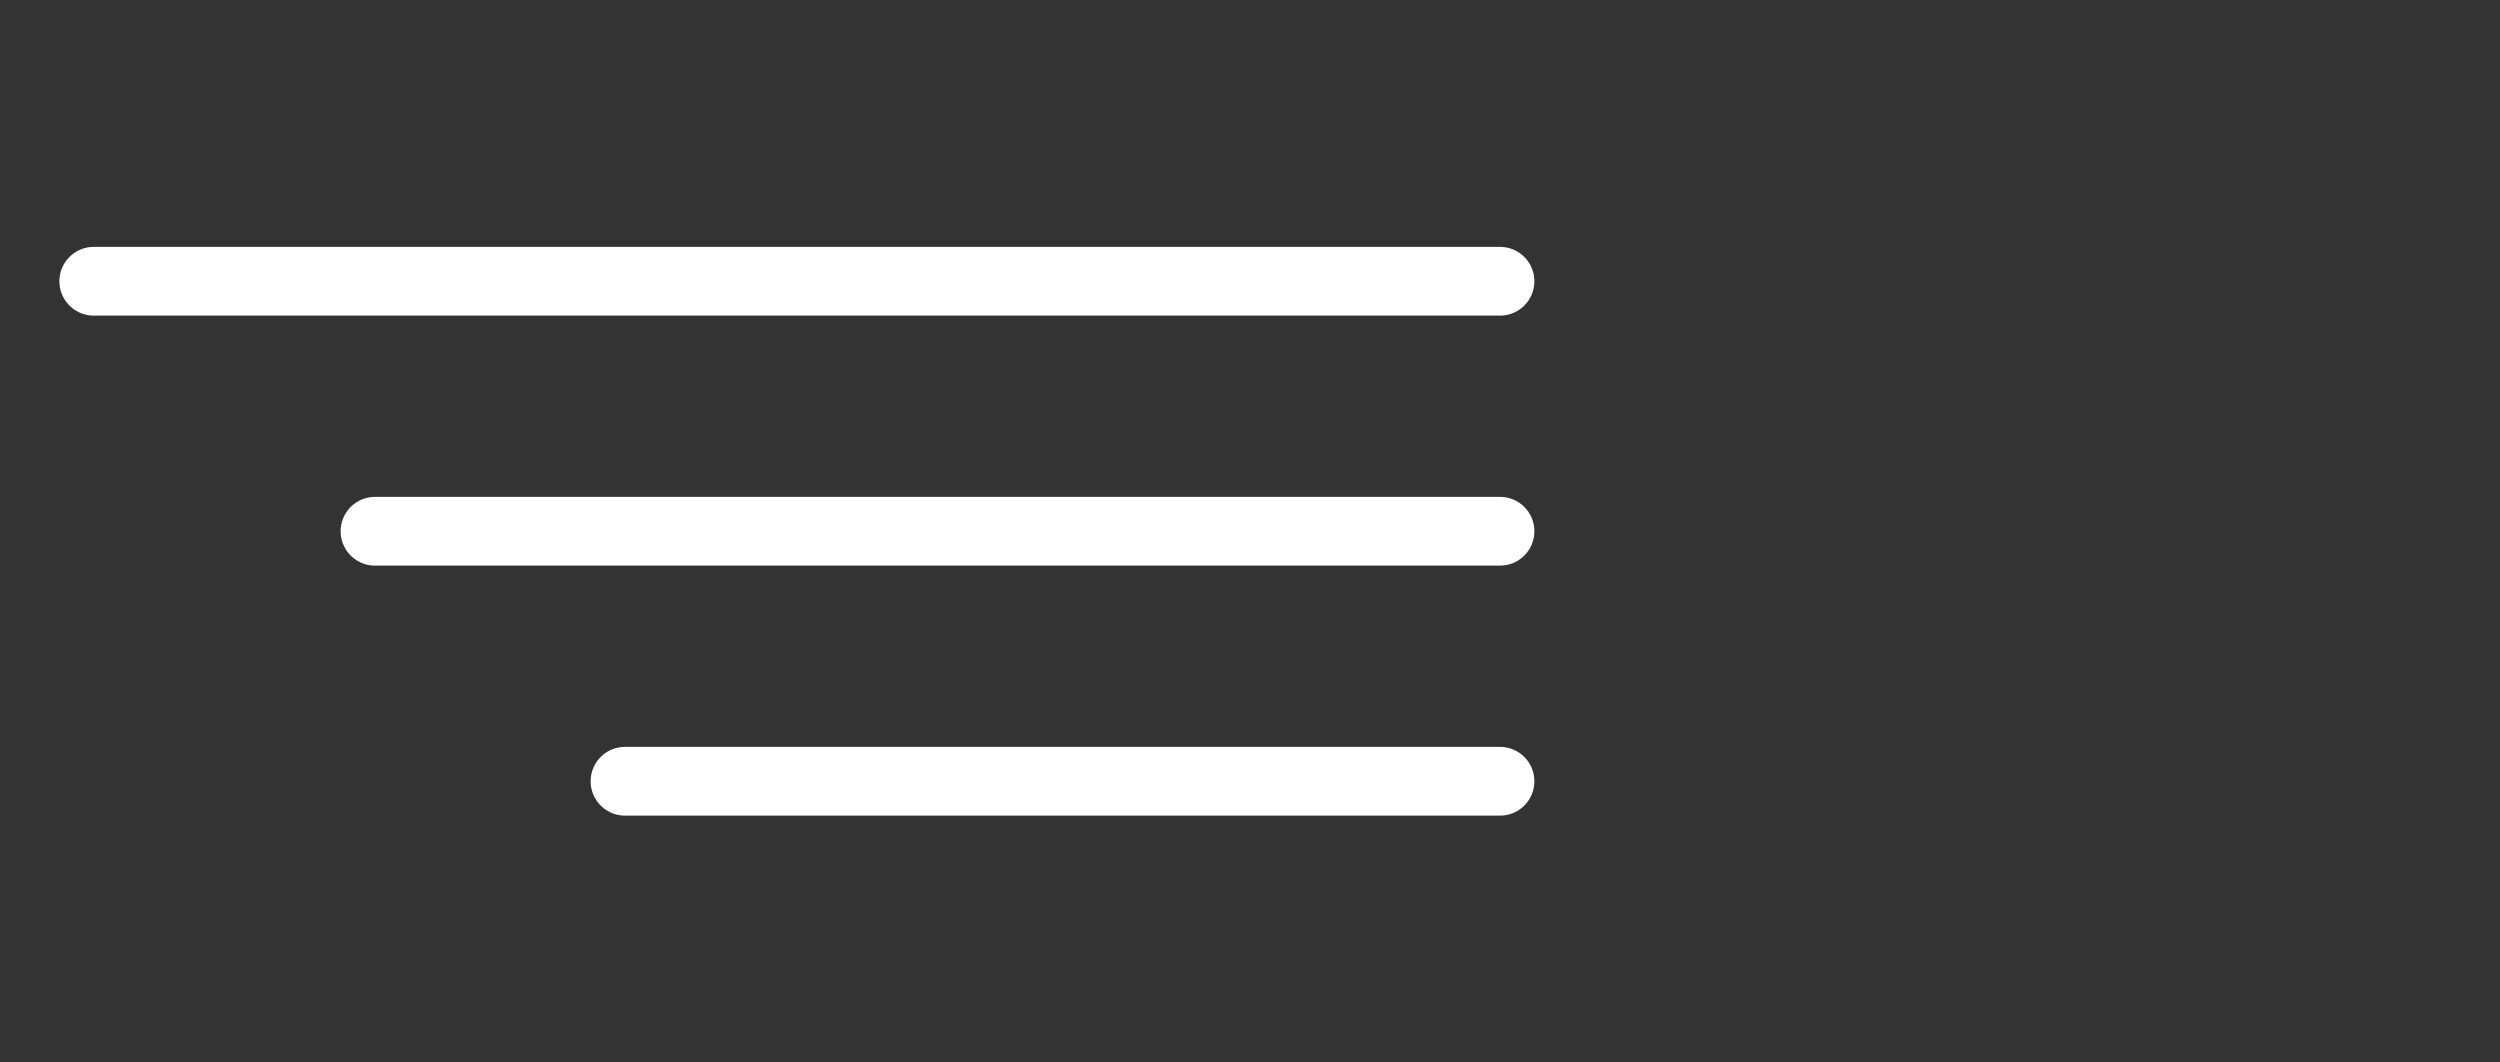
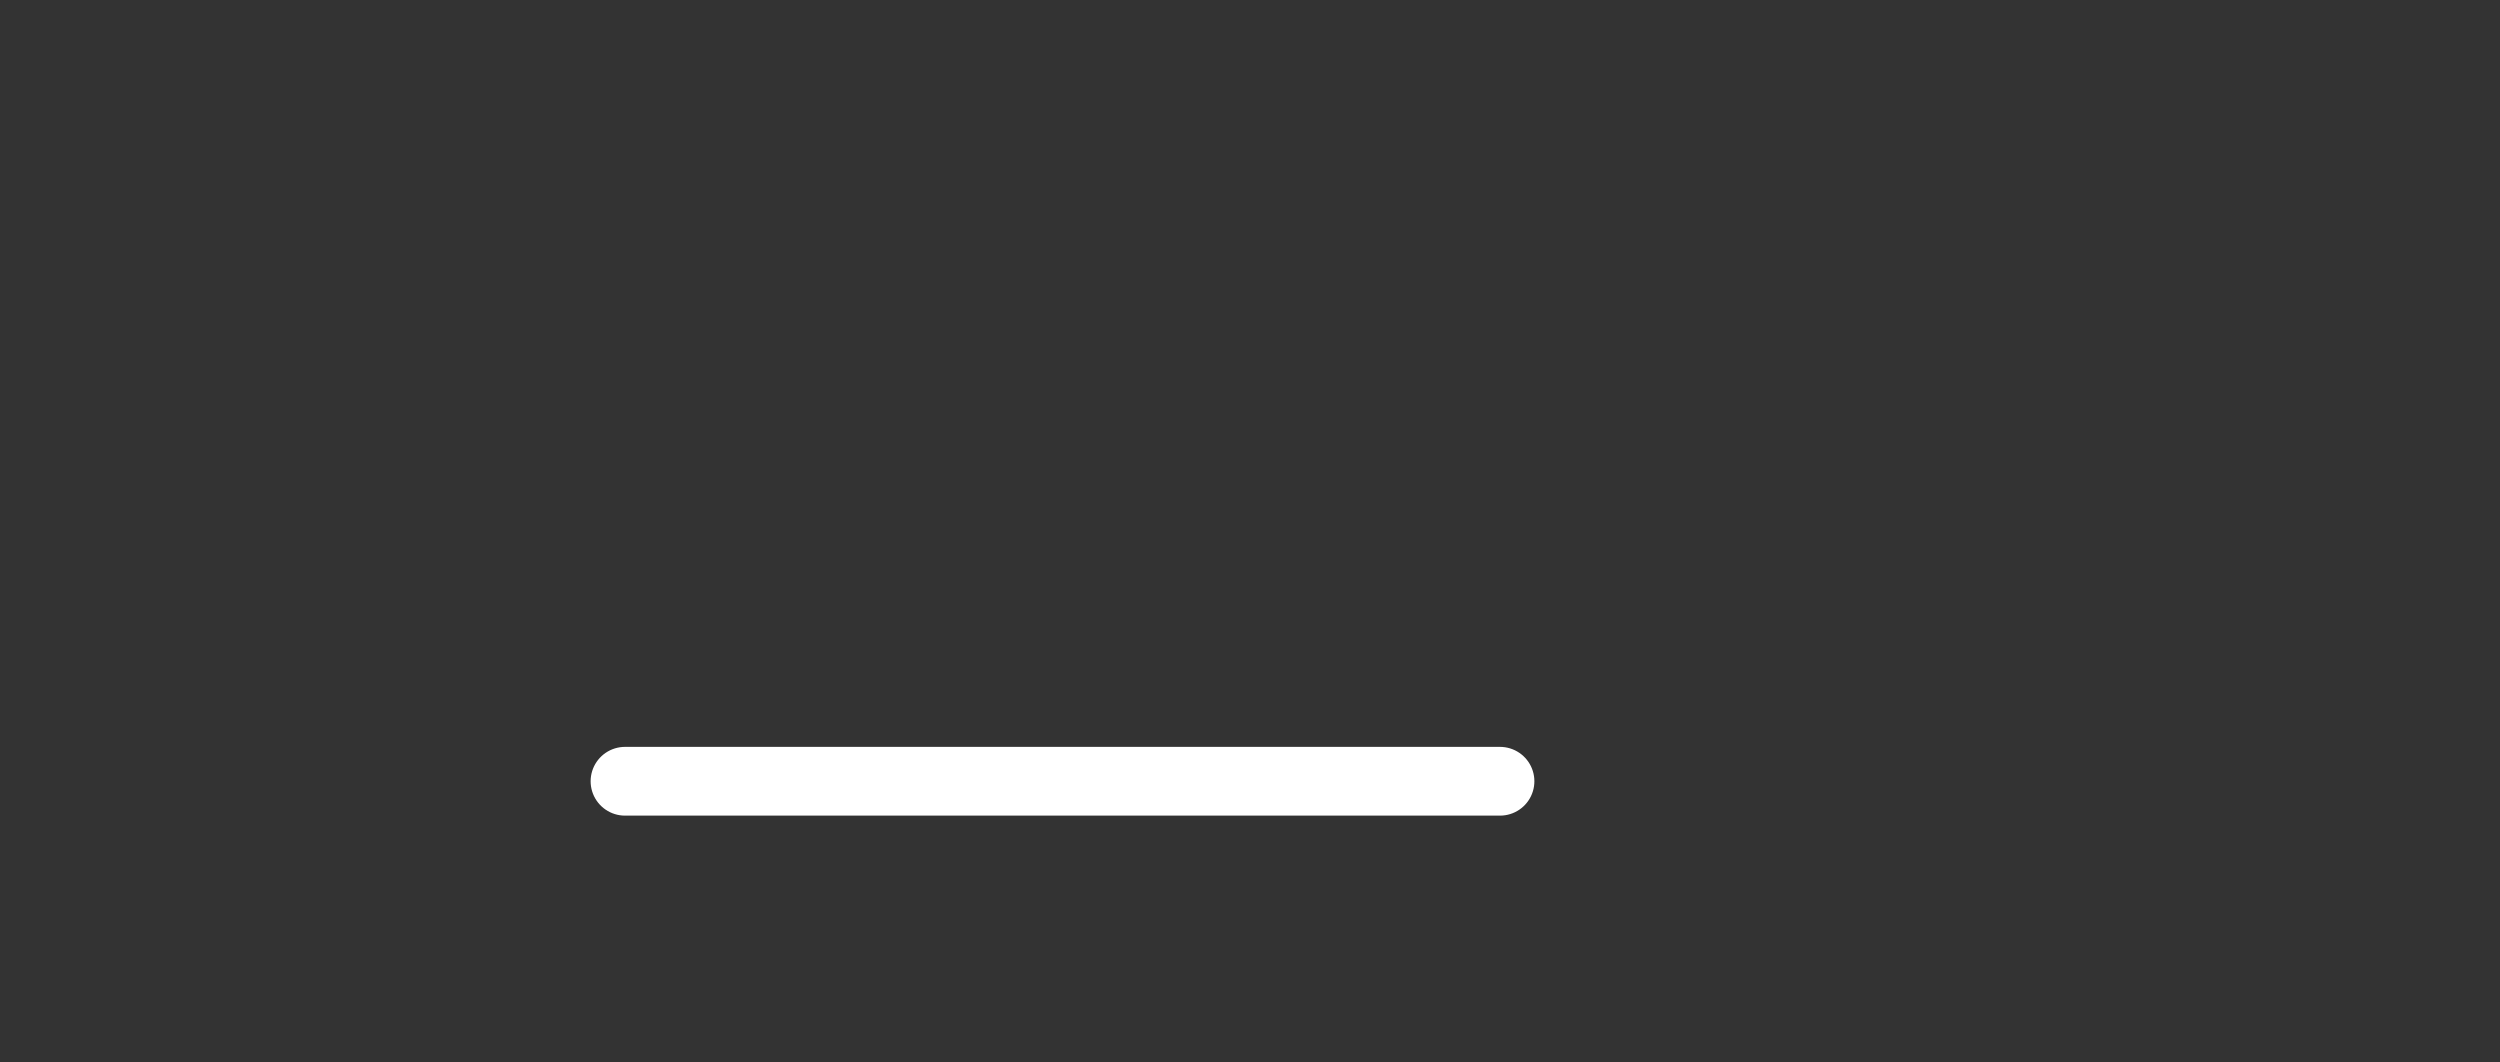
<svg xmlns="http://www.w3.org/2000/svg" width="80" height="34" viewBox="0 0 80 34" fill="none">
  <rect x="0" y="0" width="80" height="34" fill="#333333" stroke="none" />
-   <path d="M3 9H48" stroke="white" stroke-width="2.2" stroke-linecap="round" />
-   <path d="M12 17H48" stroke="white" stroke-width="2.2" stroke-linecap="round" />
  <path d="M20 25H48" stroke="white" stroke-width="2.2" stroke-linecap="round" />
</svg>